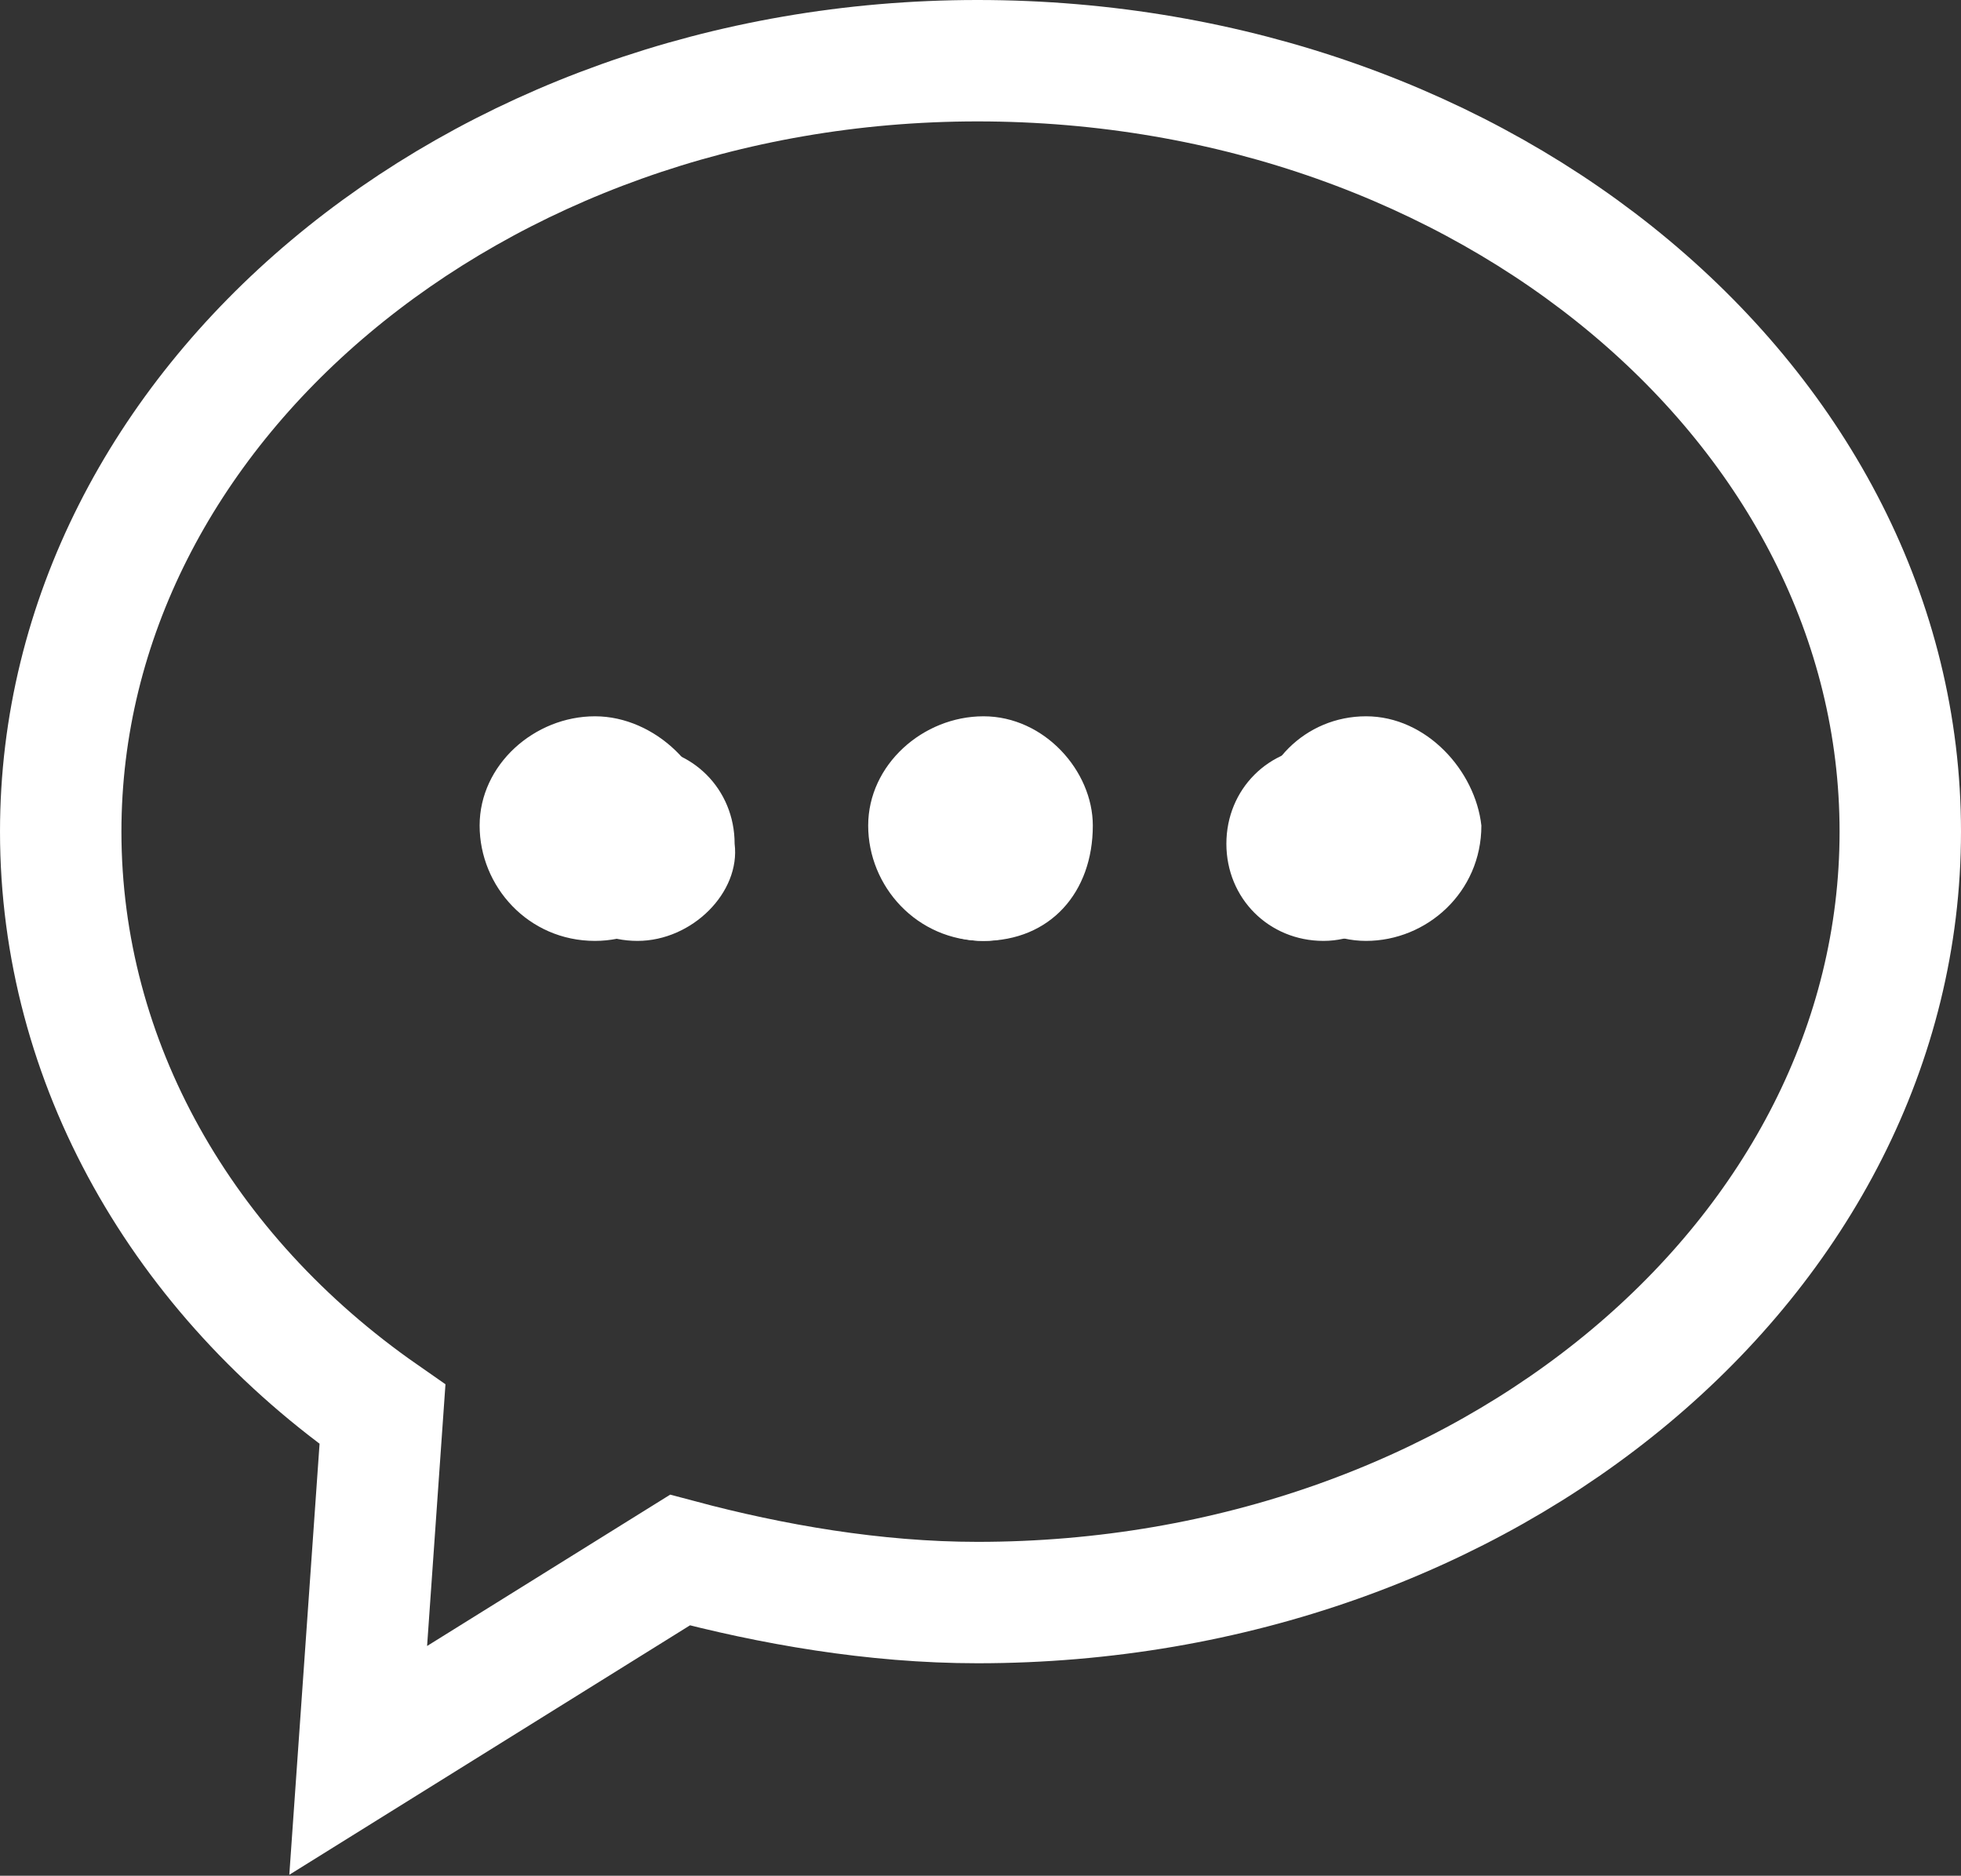
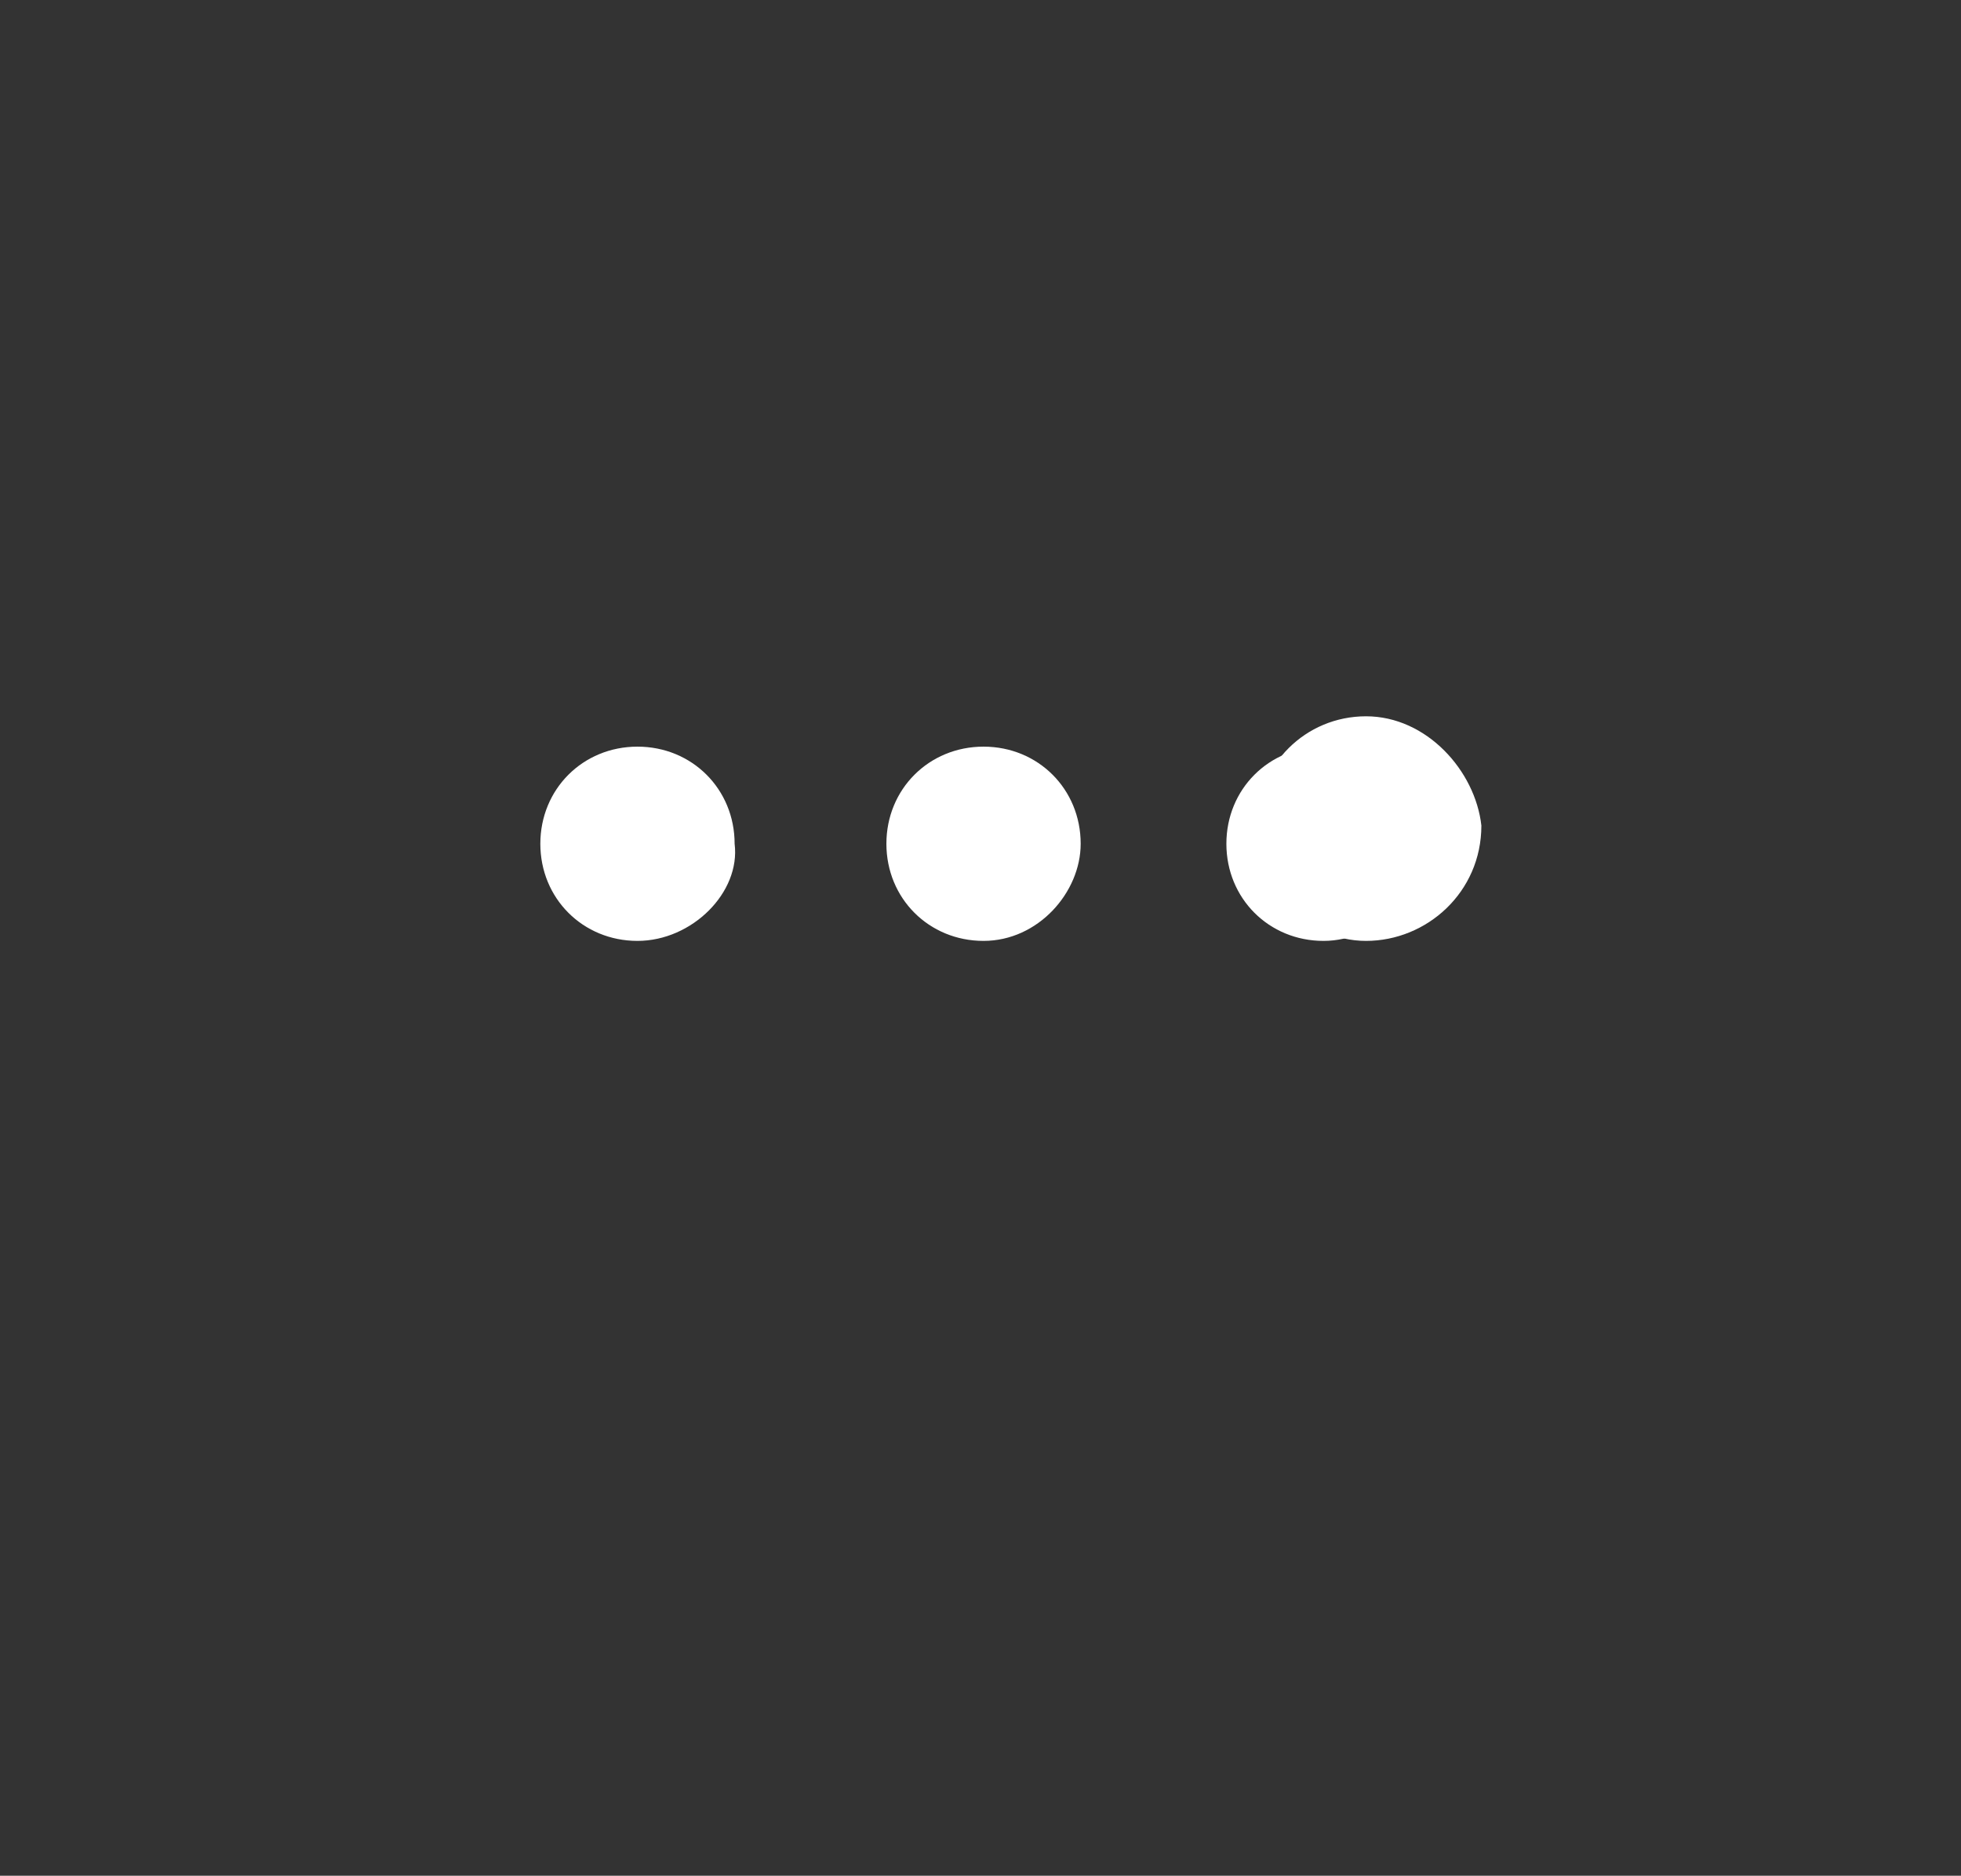
<svg xmlns="http://www.w3.org/2000/svg" version="1.1" id="Layer_1" x="0px" y="0px" viewBox="-289 381.1 32.3 30.9" style="enable-background:new -289 381.1 32.3 30.9;" xml:space="preserve">
  <rect x="-289" y="381.1" width="32.3" height="30.9" fill="#333333" stroke="none" />
  <style type="text/css">
	.st0{fill:none;stroke:#FFFFFF;stroke-width:2;stroke-miterlimit:10;}
	.st1{fill:#FFFFFF;}
</style>
-   <path class="st0" d="M-257.7,394.8c0-7-6.8-12.7-15.2-12.7c-8.3,0-15.1,5.7-15.1,12.7c0,3.8,2,7.3,5.3,9.6l-0.4,5.7l5.3-3.3  c1.5,0.4,3.2,0.7,4.9,0.7C-264.5,407.5-257.7,401.8-257.7,394.8z" />
-   <path class="st1" d="M-279.2,392.9c-1,0-1.9,0.8-1.9,1.8s0.8,1.9,1.9,1.9c1,0,1.9-0.8,1.9-1.9C-277.3,393.8-278.2,392.9-279.2,392.9  " />
-   <path class="st1" d="M-272.8,392.9c-1,0-1.9,0.8-1.9,1.8s0.8,1.9,1.9,1.9c1.1,0,1.8-0.8,1.8-1.9C-271,393.8-271.8,392.9-272.8,392.9  " />
  <path class="st1" d="M-266.5,392.9c-1,0-1.8,0.8-1.8,1.8s0.8,1.9,1.8,1.9s1.9-0.8,1.9-1.9C-264.7,393.8-265.5,392.9-266.5,392.9" />
  <path class="st1" d="M-278.5,396.6c-0.9,0-1.6-0.7-1.6-1.6s0.7-1.6,1.6-1.6s1.6,0.7,1.6,1.6C-276.8,395.8-277.6,396.6-278.5,396.6" />
  <path class="st1" d="M-272.8,396.6c-0.9,0-1.6-0.7-1.6-1.6s0.7-1.6,1.6-1.6c0.9,0,1.6,0.7,1.6,1.6  C-271.2,395.8-271.9,396.6-272.8,396.6" />
  <path class="st1" d="M-267.2,396.6c-0.9,0-1.6-0.7-1.6-1.6s0.7-1.6,1.6-1.6c0.9,0,1.6,0.7,1.6,1.6  C-265.6,395.8-266.3,396.6-267.2,396.6" />
</svg>